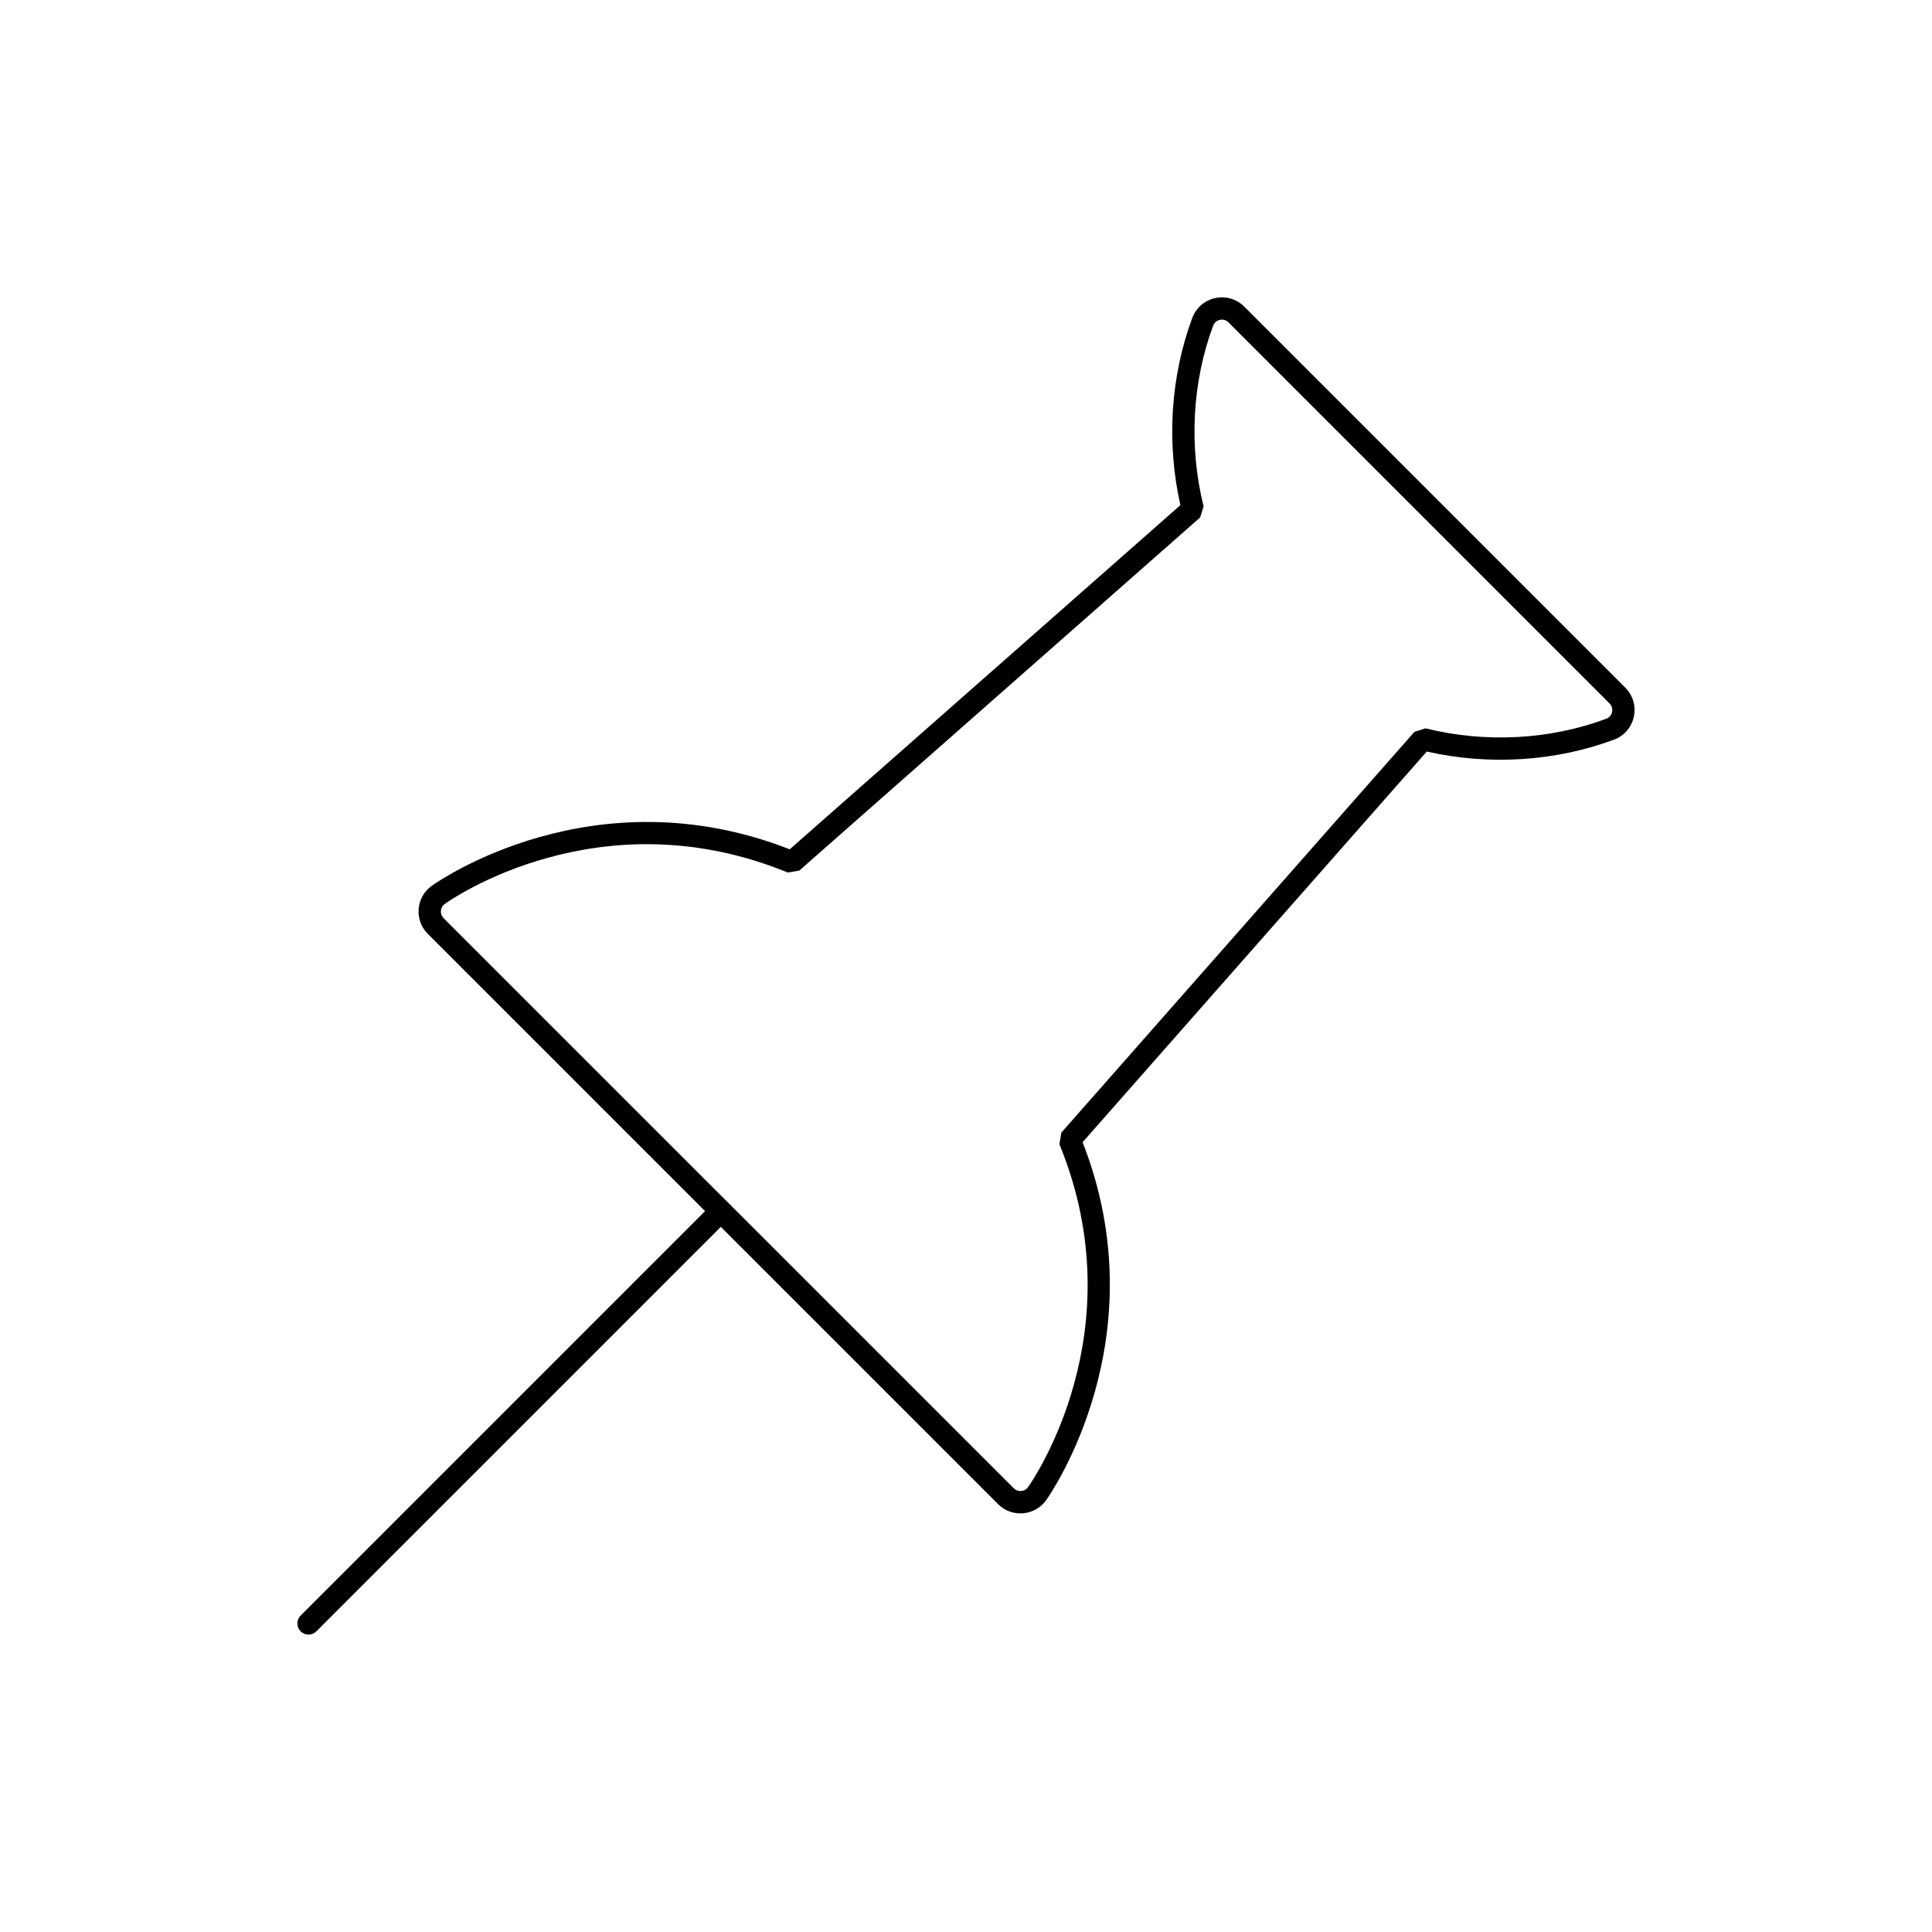
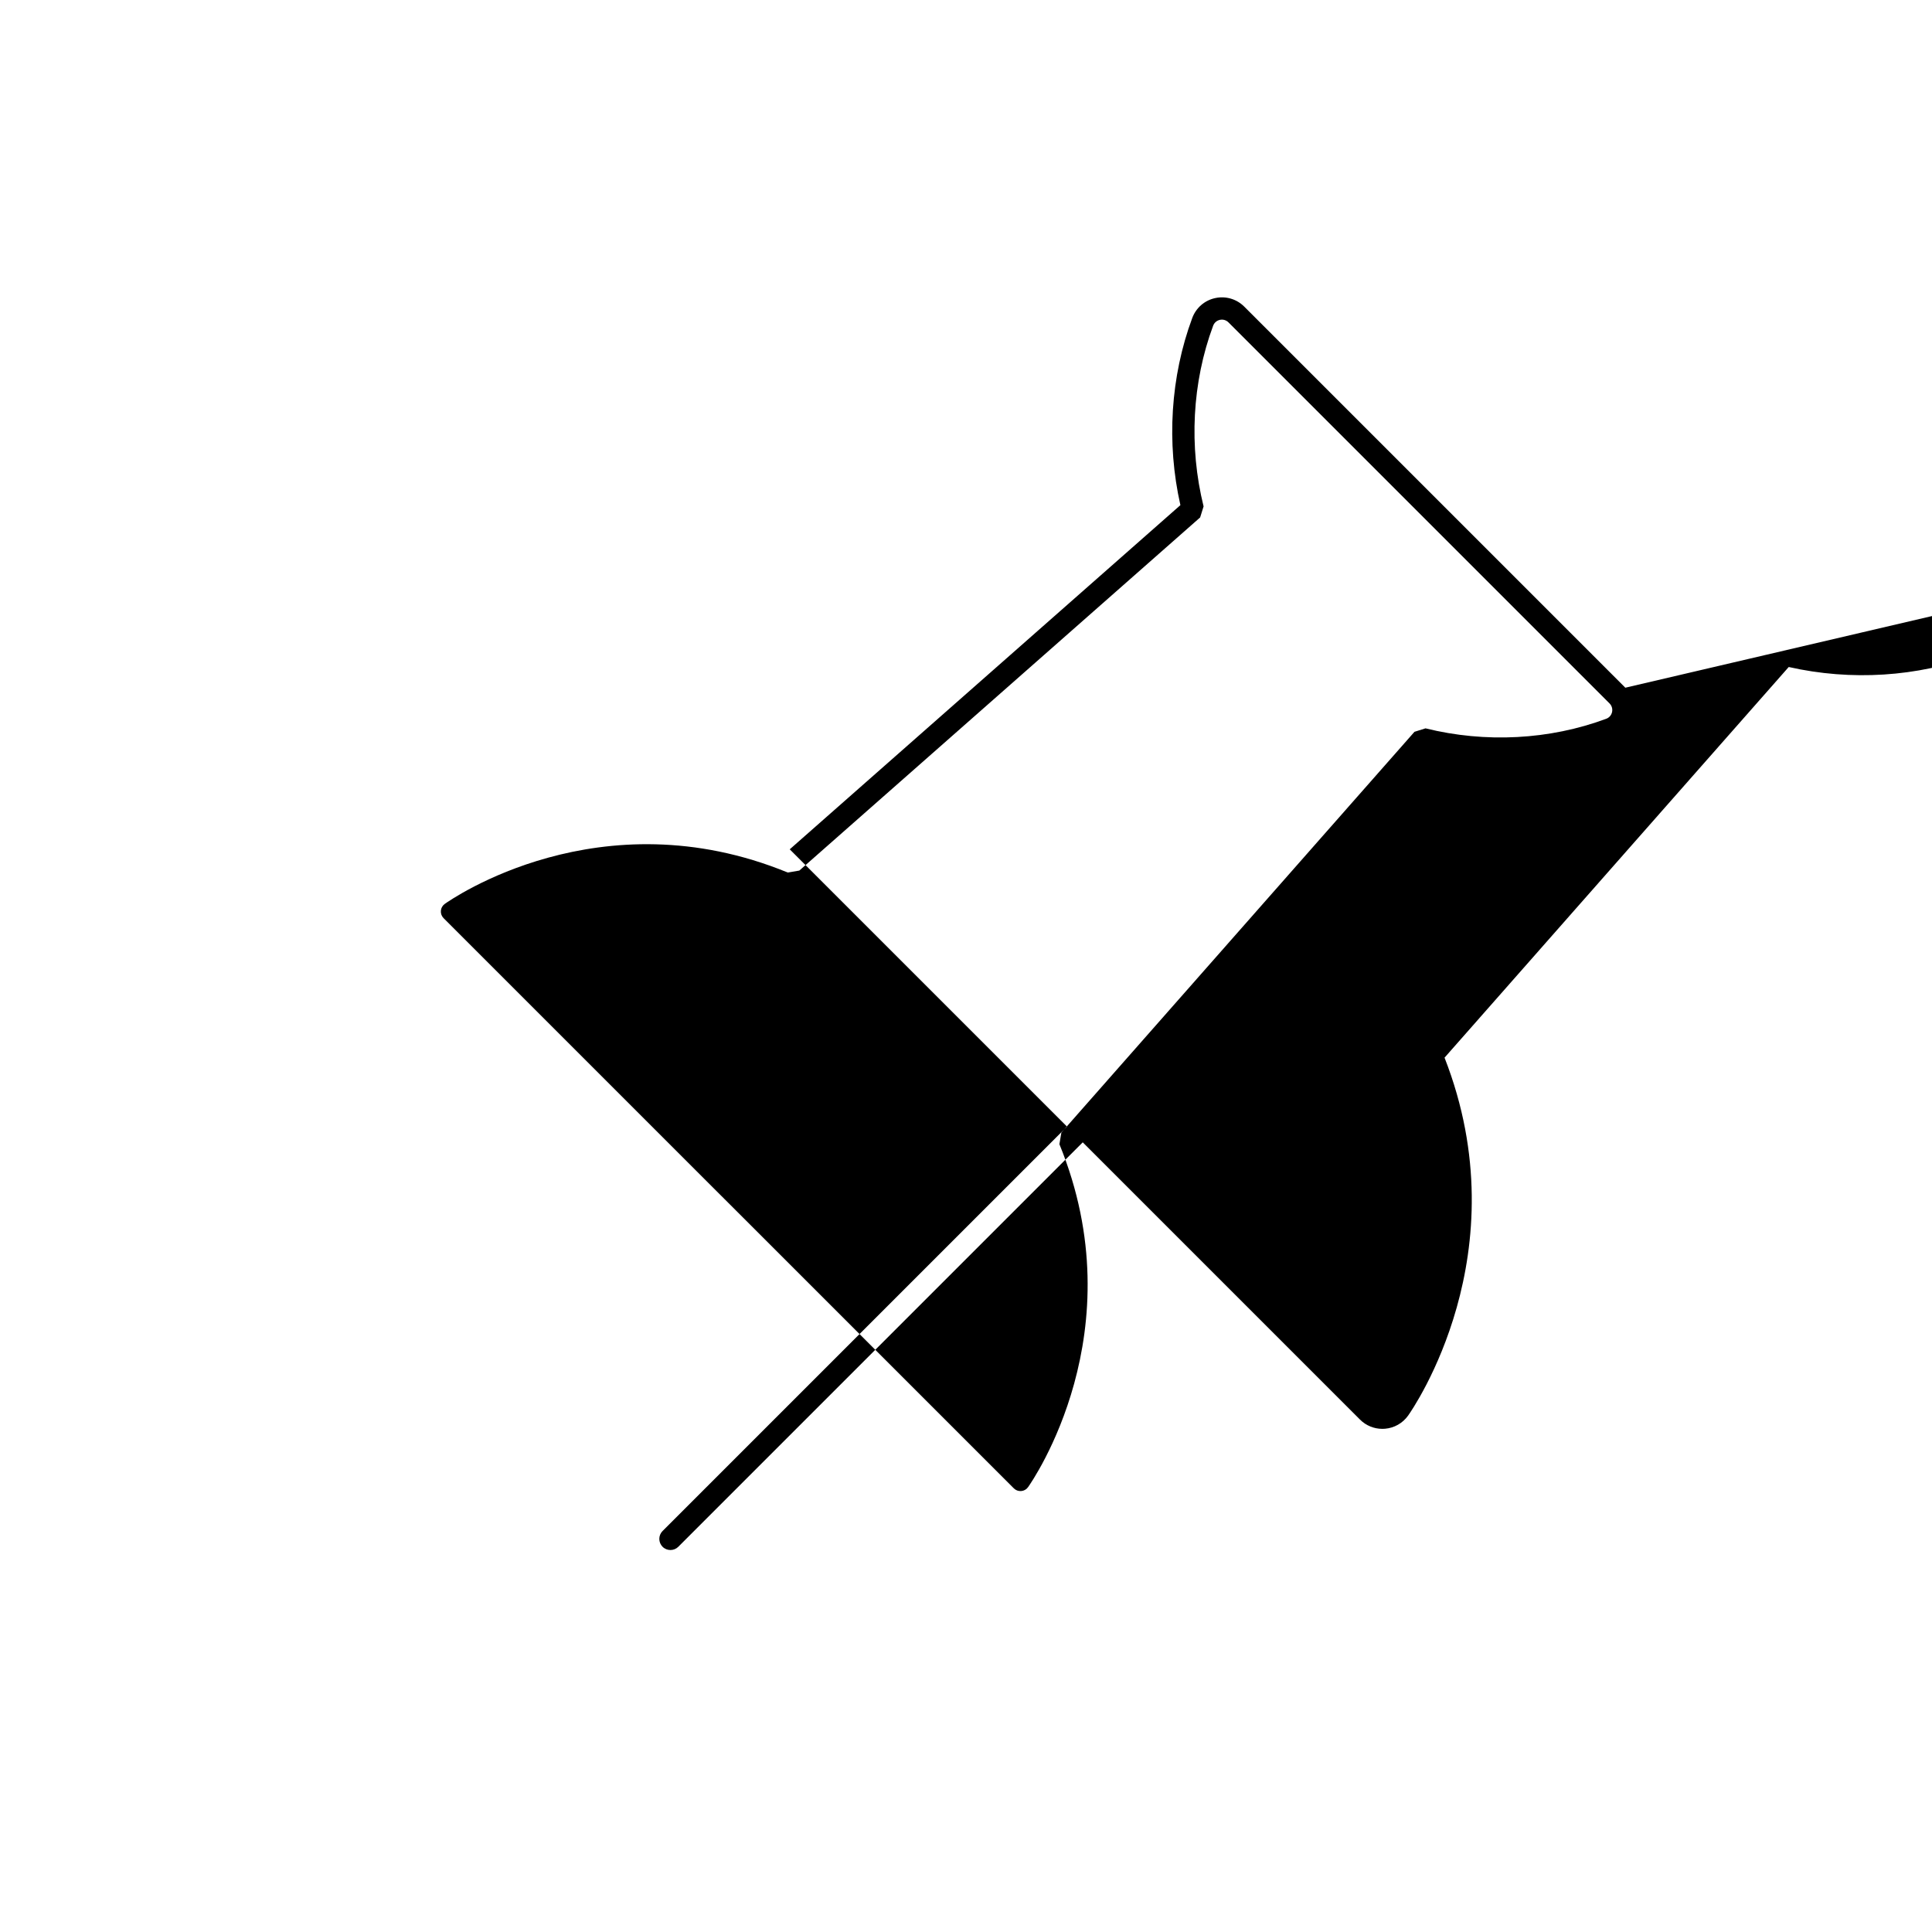
<svg xmlns="http://www.w3.org/2000/svg" fill="#000000" width="800px" height="800px" version="1.1" viewBox="144 144 512 512">
-   <path d="m574.73 326.25-100.99-100.99c-2.027-2.027-4.91-2.875-7.707-2.262-2.801 0.605-5.066 2.578-6.07 5.269-5.769 15.539-6.871 33.082-3.144 49.602l-103.53 91.211c-51.949-20.324-93.121 8.422-94.871 9.672-2.004 1.434-3.269 3.668-3.469 6.117-0.207 2.461 0.676 4.871 2.422 6.617l71.73 71.73c0.004 0.004 0.008 0.004 0.008 0.008l1.742 1.738-107.18 107.18c-1.152 1.152-1.152 3.023 0 4.176 0.574 0.578 1.332 0.863 2.086 0.863 0.754 0 1.512-0.289 2.086-0.863l107.18-107.18 73.477 73.477c1.578 1.582 3.703 2.453 5.914 2.453 0.234 0 0.469-0.008 0.703-0.027 2.457-0.203 4.688-1.469 6.129-3.481 1.242-1.75 29.906-43.07 9.656-94.859l91.211-103.53c16.527 3.738 34.07 2.633 49.605-3.148 2.688-1 4.652-3.266 5.262-6.062 0.613-2.805-0.23-5.684-2.258-7.711zm-238.71 135.53-4.398-4.394-70.07-70.07c-0.516-0.516-0.773-1.227-0.715-1.957 0.059-0.727 0.434-1.383 1.02-1.805 1.656-1.184 41.137-28.738 90.902-8.328l3.07-0.516 106.22-93.582 0.914-2.926c-3.934-15.887-3.035-32.891 2.531-47.879 0.297-0.797 0.965-1.379 1.793-1.559 0.824-0.18 1.676 0.07 2.273 0.668l100.99 100.99c0.598 0.598 0.844 1.445 0.664 2.277-0.18 0.824-0.758 1.492-1.551 1.785-14.988 5.578-31.992 6.477-47.883 2.535l-2.926 0.914-93.582 106.22-0.516 3.07c20.352 49.613-7.144 89.246-8.316 90.898-0.422 0.594-1.082 0.965-1.812 1.023-0.727 0.059-1.434-0.199-1.949-0.715l-71.73-71.73s-0.004-0.004-0.008-0.004l-2.734-2.734" />
+   <path d="m574.73 326.25-100.99-100.99c-2.027-2.027-4.91-2.875-7.707-2.262-2.801 0.605-5.066 2.578-6.07 5.269-5.769 15.539-6.871 33.082-3.144 49.602l-103.53 91.211l71.73 71.73c0.004 0.004 0.008 0.004 0.008 0.008l1.742 1.738-107.18 107.18c-1.152 1.152-1.152 3.023 0 4.176 0.574 0.578 1.332 0.863 2.086 0.863 0.754 0 1.512-0.289 2.086-0.863l107.18-107.18 73.477 73.477c1.578 1.582 3.703 2.453 5.914 2.453 0.234 0 0.469-0.008 0.703-0.027 2.457-0.203 4.688-1.469 6.129-3.481 1.242-1.75 29.906-43.07 9.656-94.859l91.211-103.53c16.527 3.738 34.07 2.633 49.605-3.148 2.688-1 4.652-3.266 5.262-6.062 0.613-2.805-0.23-5.684-2.258-7.711zm-238.71 135.53-4.398-4.394-70.07-70.07c-0.516-0.516-0.773-1.227-0.715-1.957 0.059-0.727 0.434-1.383 1.02-1.805 1.656-1.184 41.137-28.738 90.902-8.328l3.07-0.516 106.22-93.582 0.914-2.926c-3.934-15.887-3.035-32.891 2.531-47.879 0.297-0.797 0.965-1.379 1.793-1.559 0.824-0.18 1.676 0.07 2.273 0.668l100.99 100.99c0.598 0.598 0.844 1.445 0.664 2.277-0.18 0.824-0.758 1.492-1.551 1.785-14.988 5.578-31.992 6.477-47.883 2.535l-2.926 0.914-93.582 106.22-0.516 3.07c20.352 49.613-7.144 89.246-8.316 90.898-0.422 0.594-1.082 0.965-1.812 1.023-0.727 0.059-1.434-0.199-1.949-0.715l-71.73-71.73s-0.004-0.004-0.008-0.004l-2.734-2.734" />
</svg>